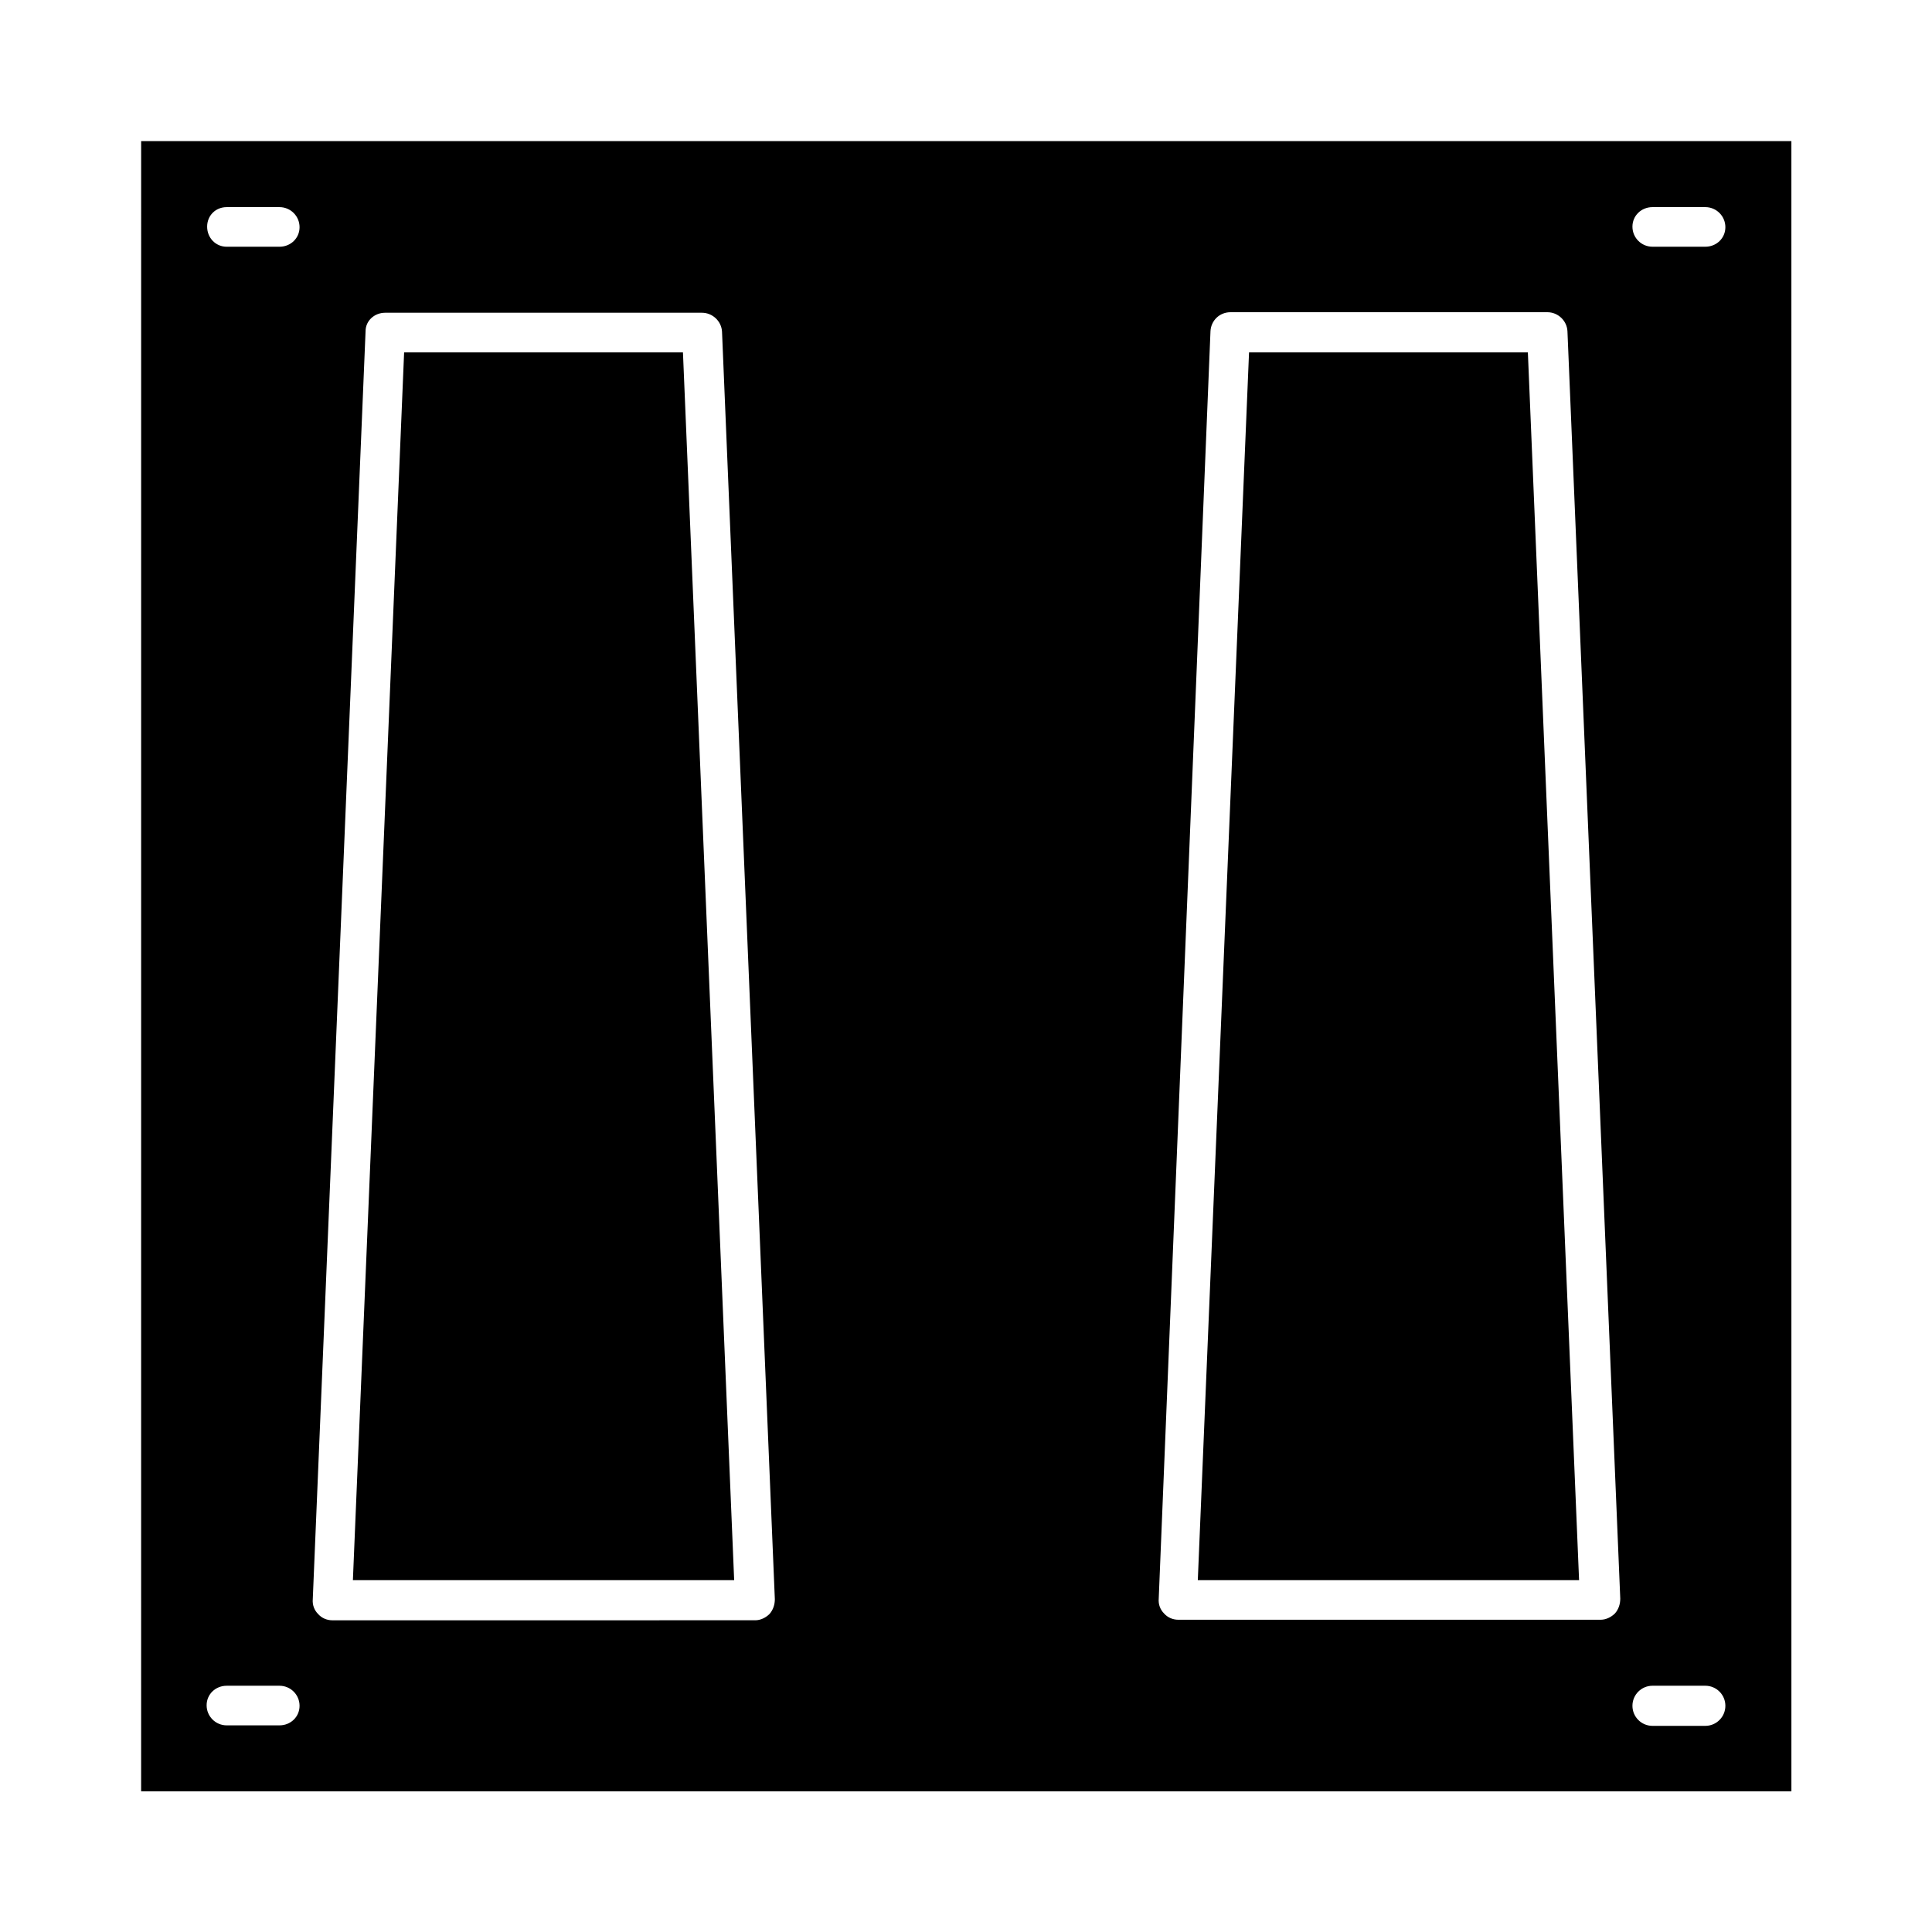
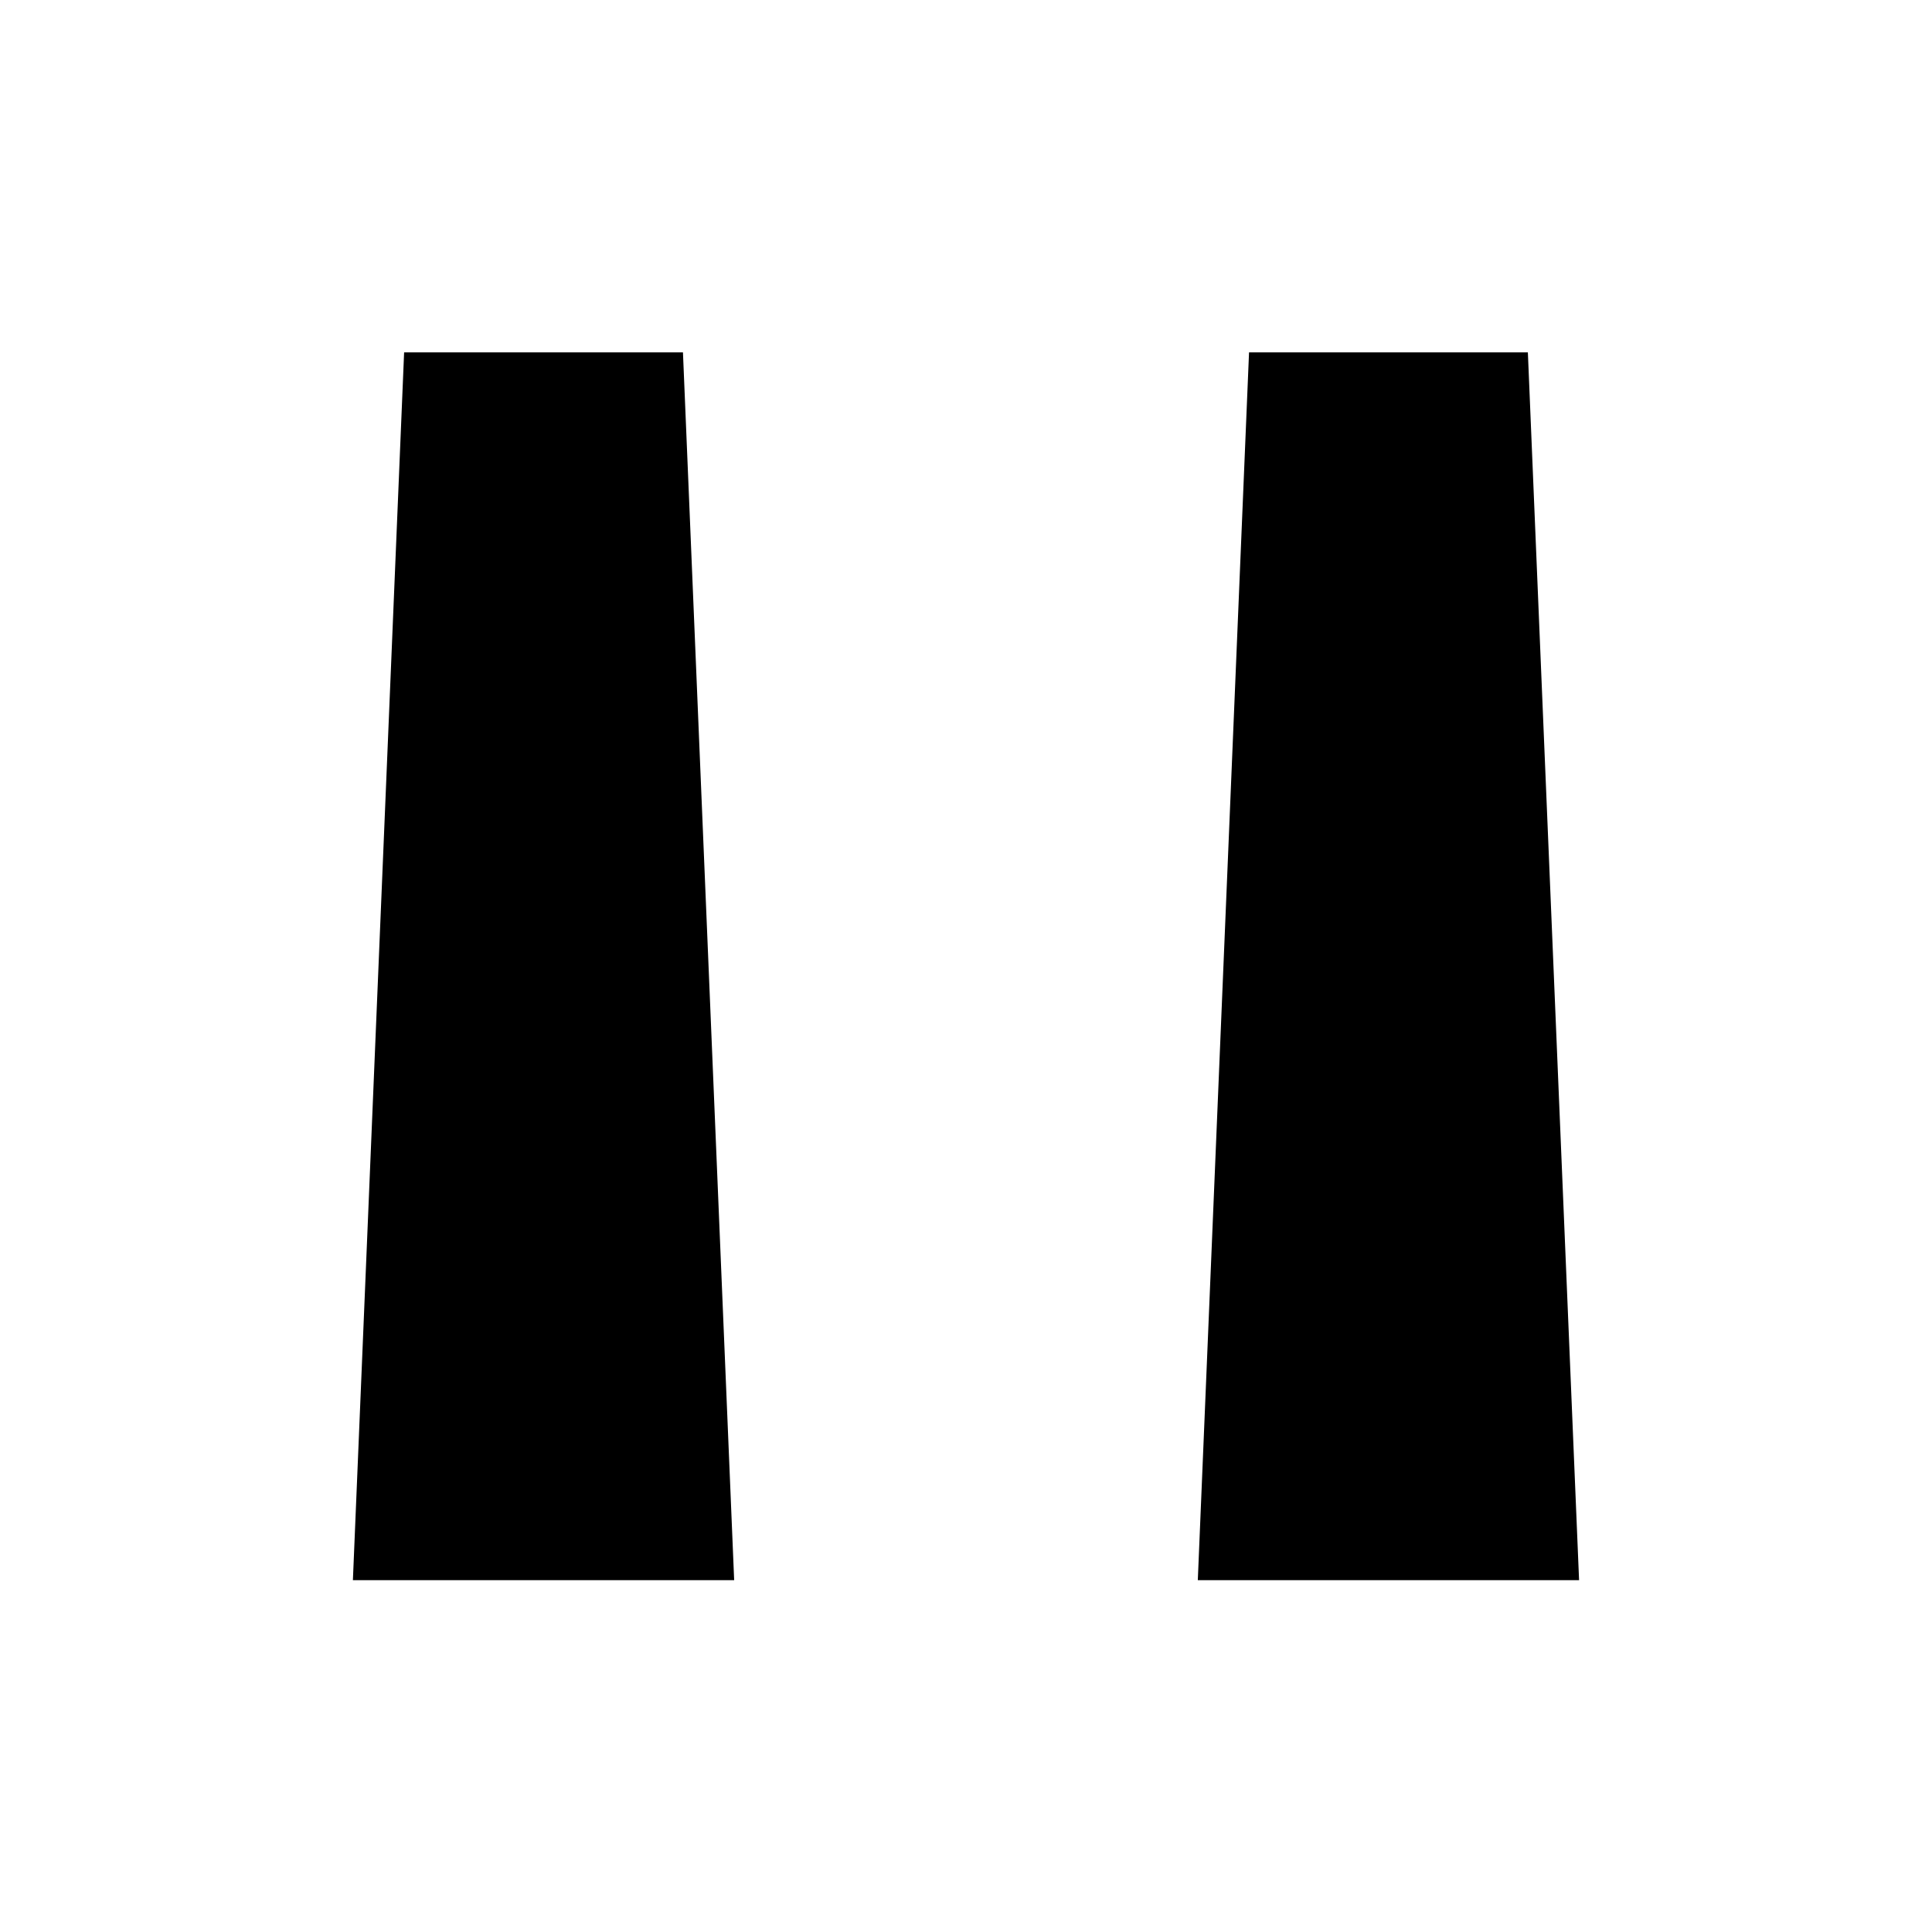
<svg xmlns="http://www.w3.org/2000/svg" fill="#000000" width="800px" height="800px" version="1.1" viewBox="144 144 512 512">
  <g>
-     <path d="m181.4 618.73h437.34l-0.004-437.33h-437.33zm400.53-419.84h13.996c2.938 0 5.316 2.379 5.316 5.316 0 2.941-2.379 5.18-5.316 5.18h-13.996c-2.938 0-5.316-2.379-5.316-5.316 0-2.941 2.379-5.18 5.316-5.18zm0 391.85h13.996c2.938 0 5.316 2.379 5.316 5.316s-2.379 5.316-5.316 5.316h-13.996c-2.938 0-5.316-2.379-5.316-5.316s2.379-5.316 5.316-5.316zm-117.14-358.96c0.141-2.801 2.379-5.039 5.316-5.039h83.969c2.801 0 5.18 2.238 5.316 5.039l13.996 335.87c0 1.398-0.418 2.801-1.398 3.918-0.98 0.98-2.379 1.68-3.777 1.68h-111.96c-1.398 0-2.801-0.559-3.777-1.68-0.98-0.98-1.539-2.379-1.398-3.918zm-223.91 0c0-2.797 2.379-4.898 5.18-4.898h83.969c2.801 0 5.18 2.238 5.316 5.039l13.996 335.87c0 1.398-0.418 2.801-1.398 3.918-0.98 0.98-2.379 1.68-3.777 1.68l-112.1 0.004c-1.398 0-2.801-0.559-3.777-1.68-0.98-0.98-1.539-2.379-1.398-3.918zm-36.805-32.887h13.996c2.938 0 5.316 2.379 5.316 5.316 0 2.941-2.379 5.18-5.32 5.18h-13.992c-2.941 0-5.18-2.379-5.18-5.316 0-2.941 2.238-5.18 5.18-5.18zm0 391.85h13.996c2.938 0 5.316 2.379 5.316 5.316 0 2.941-2.379 5.18-5.32 5.18h-13.992c-2.938 0-5.316-2.379-5.316-5.316-0.004-2.941 2.375-5.18 5.316-5.18z" />
    <path d="m548.9 237.38h-73.891l-13.578 325.38h101.04z" />
    <path d="m324.99 237.38h-73.895l-13.574 325.38h101.04z" />
  </g>
</svg>